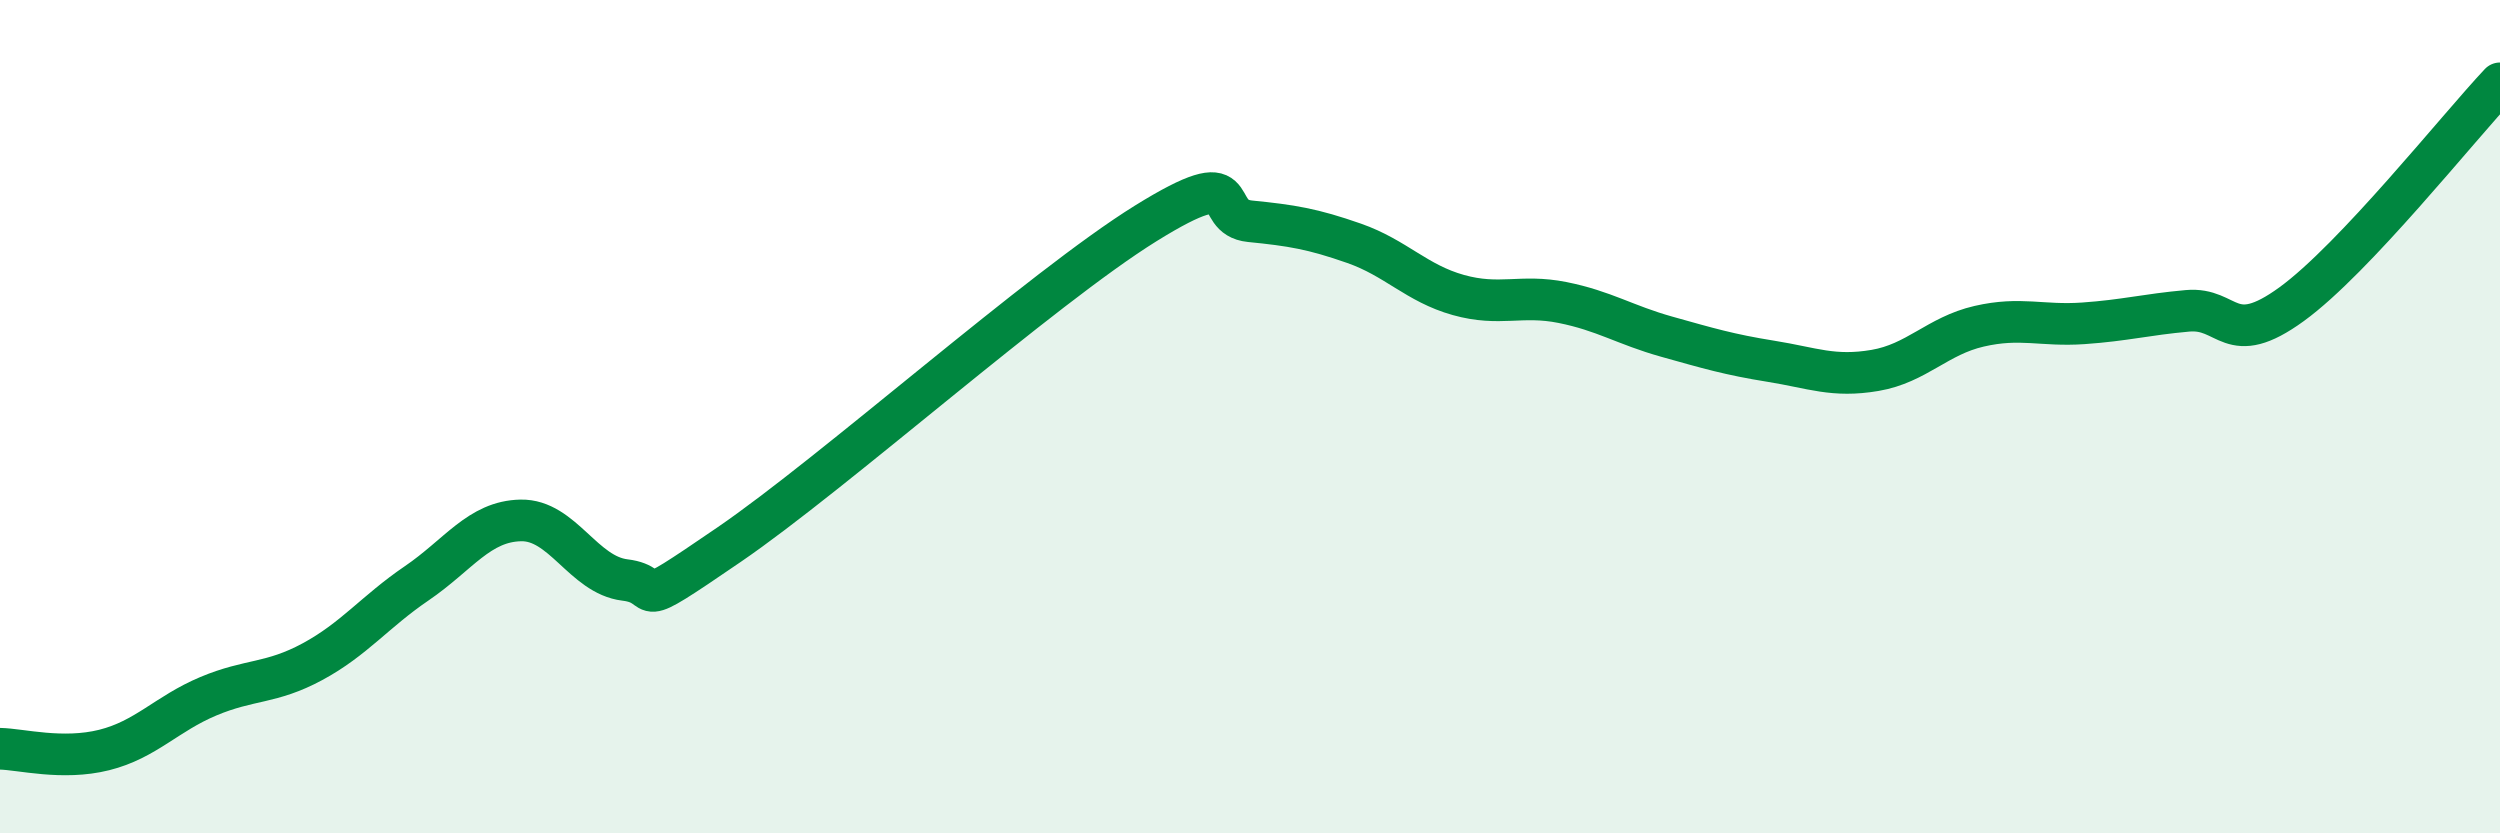
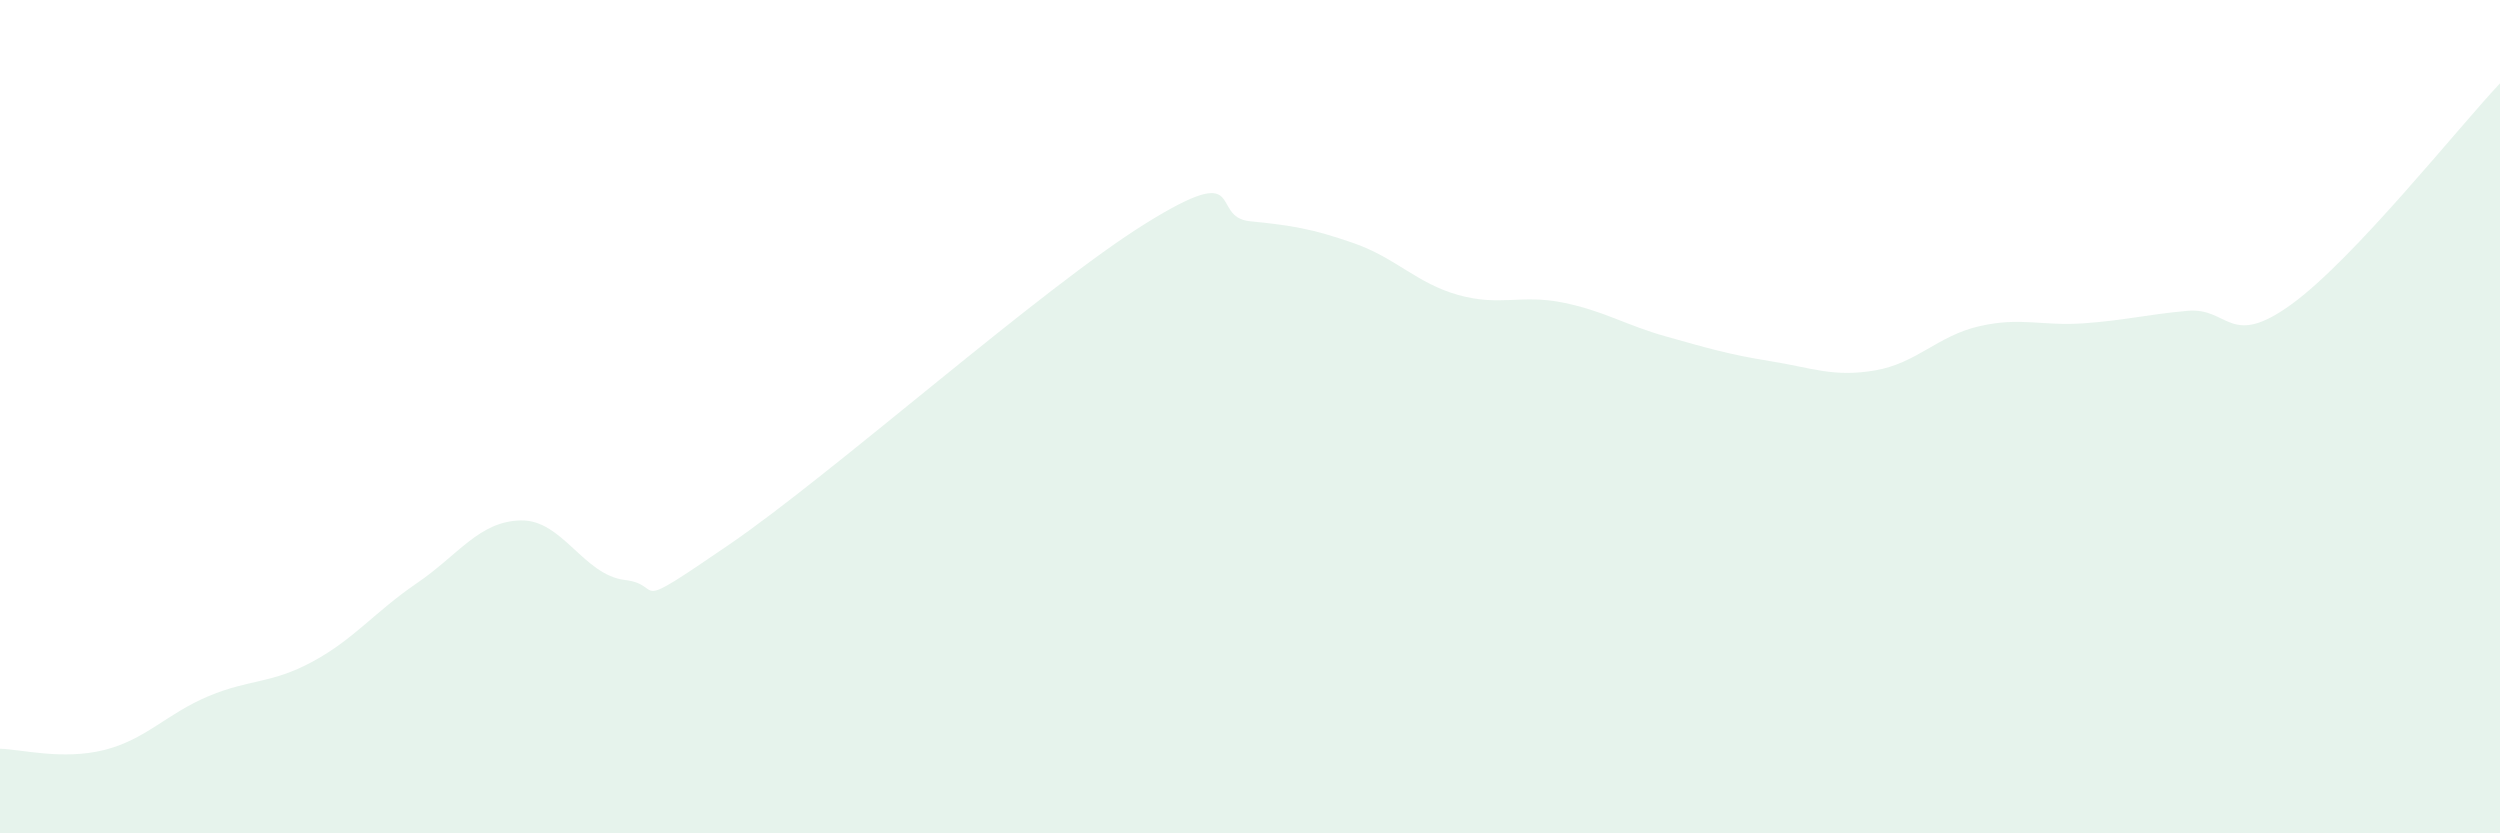
<svg xmlns="http://www.w3.org/2000/svg" width="60" height="20" viewBox="0 0 60 20">
  <path d="M 0,17.97 C 0.5,17.98 1.5,18.25 2.5,18 C 3.5,17.75 4,17.13 5,16.71 C 6,16.29 6.5,16.42 7.5,15.88 C 8.5,15.34 9,14.68 10,14 C 11,13.32 11.5,12.51 12.5,12.49 C 13.5,12.47 14,13.8 15,13.92 C 16,14.04 15,14.78 17.5,13.07 C 20,11.36 25,6.91 27.5,5.36 C 30,3.81 29,5.21 30,5.31 C 31,5.41 31.5,5.49 32.5,5.84 C 33.5,6.19 34,6.8 35,7.08 C 36,7.36 36.5,7.06 37.5,7.26 C 38.5,7.46 39,7.8 40,8.08 C 41,8.36 41.5,8.51 42.5,8.67 C 43.5,8.83 44,9.06 45,8.89 C 46,8.72 46.5,8.06 47.5,7.83 C 48.5,7.6 49,7.83 50,7.76 C 51,7.69 51.5,7.55 52.5,7.46 C 53.5,7.37 53.5,8.39 55,7.3 C 56.5,6.21 59,3.06 60,2L60 20L0 20Z" fill="#008740" opacity="0.1" stroke-linecap="round" stroke-linejoin="round" />
-   <path d="M 0,17.97 C 0.5,17.98 1.5,18.25 2.5,18 C 3.5,17.75 4,17.13 5,16.71 C 6,16.29 6.5,16.42 7.5,15.88 C 8.5,15.34 9,14.68 10,14 C 11,13.32 11.5,12.51 12.5,12.49 C 13.5,12.47 14,13.8 15,13.92 C 16,14.04 15,14.78 17.5,13.07 C 20,11.36 25,6.91 27.5,5.36 C 30,3.81 29,5.21 30,5.31 C 31,5.41 31.5,5.49 32.5,5.84 C 33.5,6.19 34,6.8 35,7.08 C 36,7.36 36.5,7.06 37.5,7.26 C 38.5,7.46 39,7.8 40,8.08 C 41,8.36 41.5,8.51 42.5,8.67 C 43.5,8.83 44,9.06 45,8.89 C 46,8.72 46.5,8.06 47.5,7.83 C 48.5,7.6 49,7.83 50,7.76 C 51,7.69 51.5,7.55 52.5,7.46 C 53.5,7.37 53.5,8.39 55,7.3 C 56.5,6.21 59,3.06 60,2" stroke="#008740" stroke-width="1" fill="none" stroke-linecap="round" stroke-linejoin="round" />
</svg>